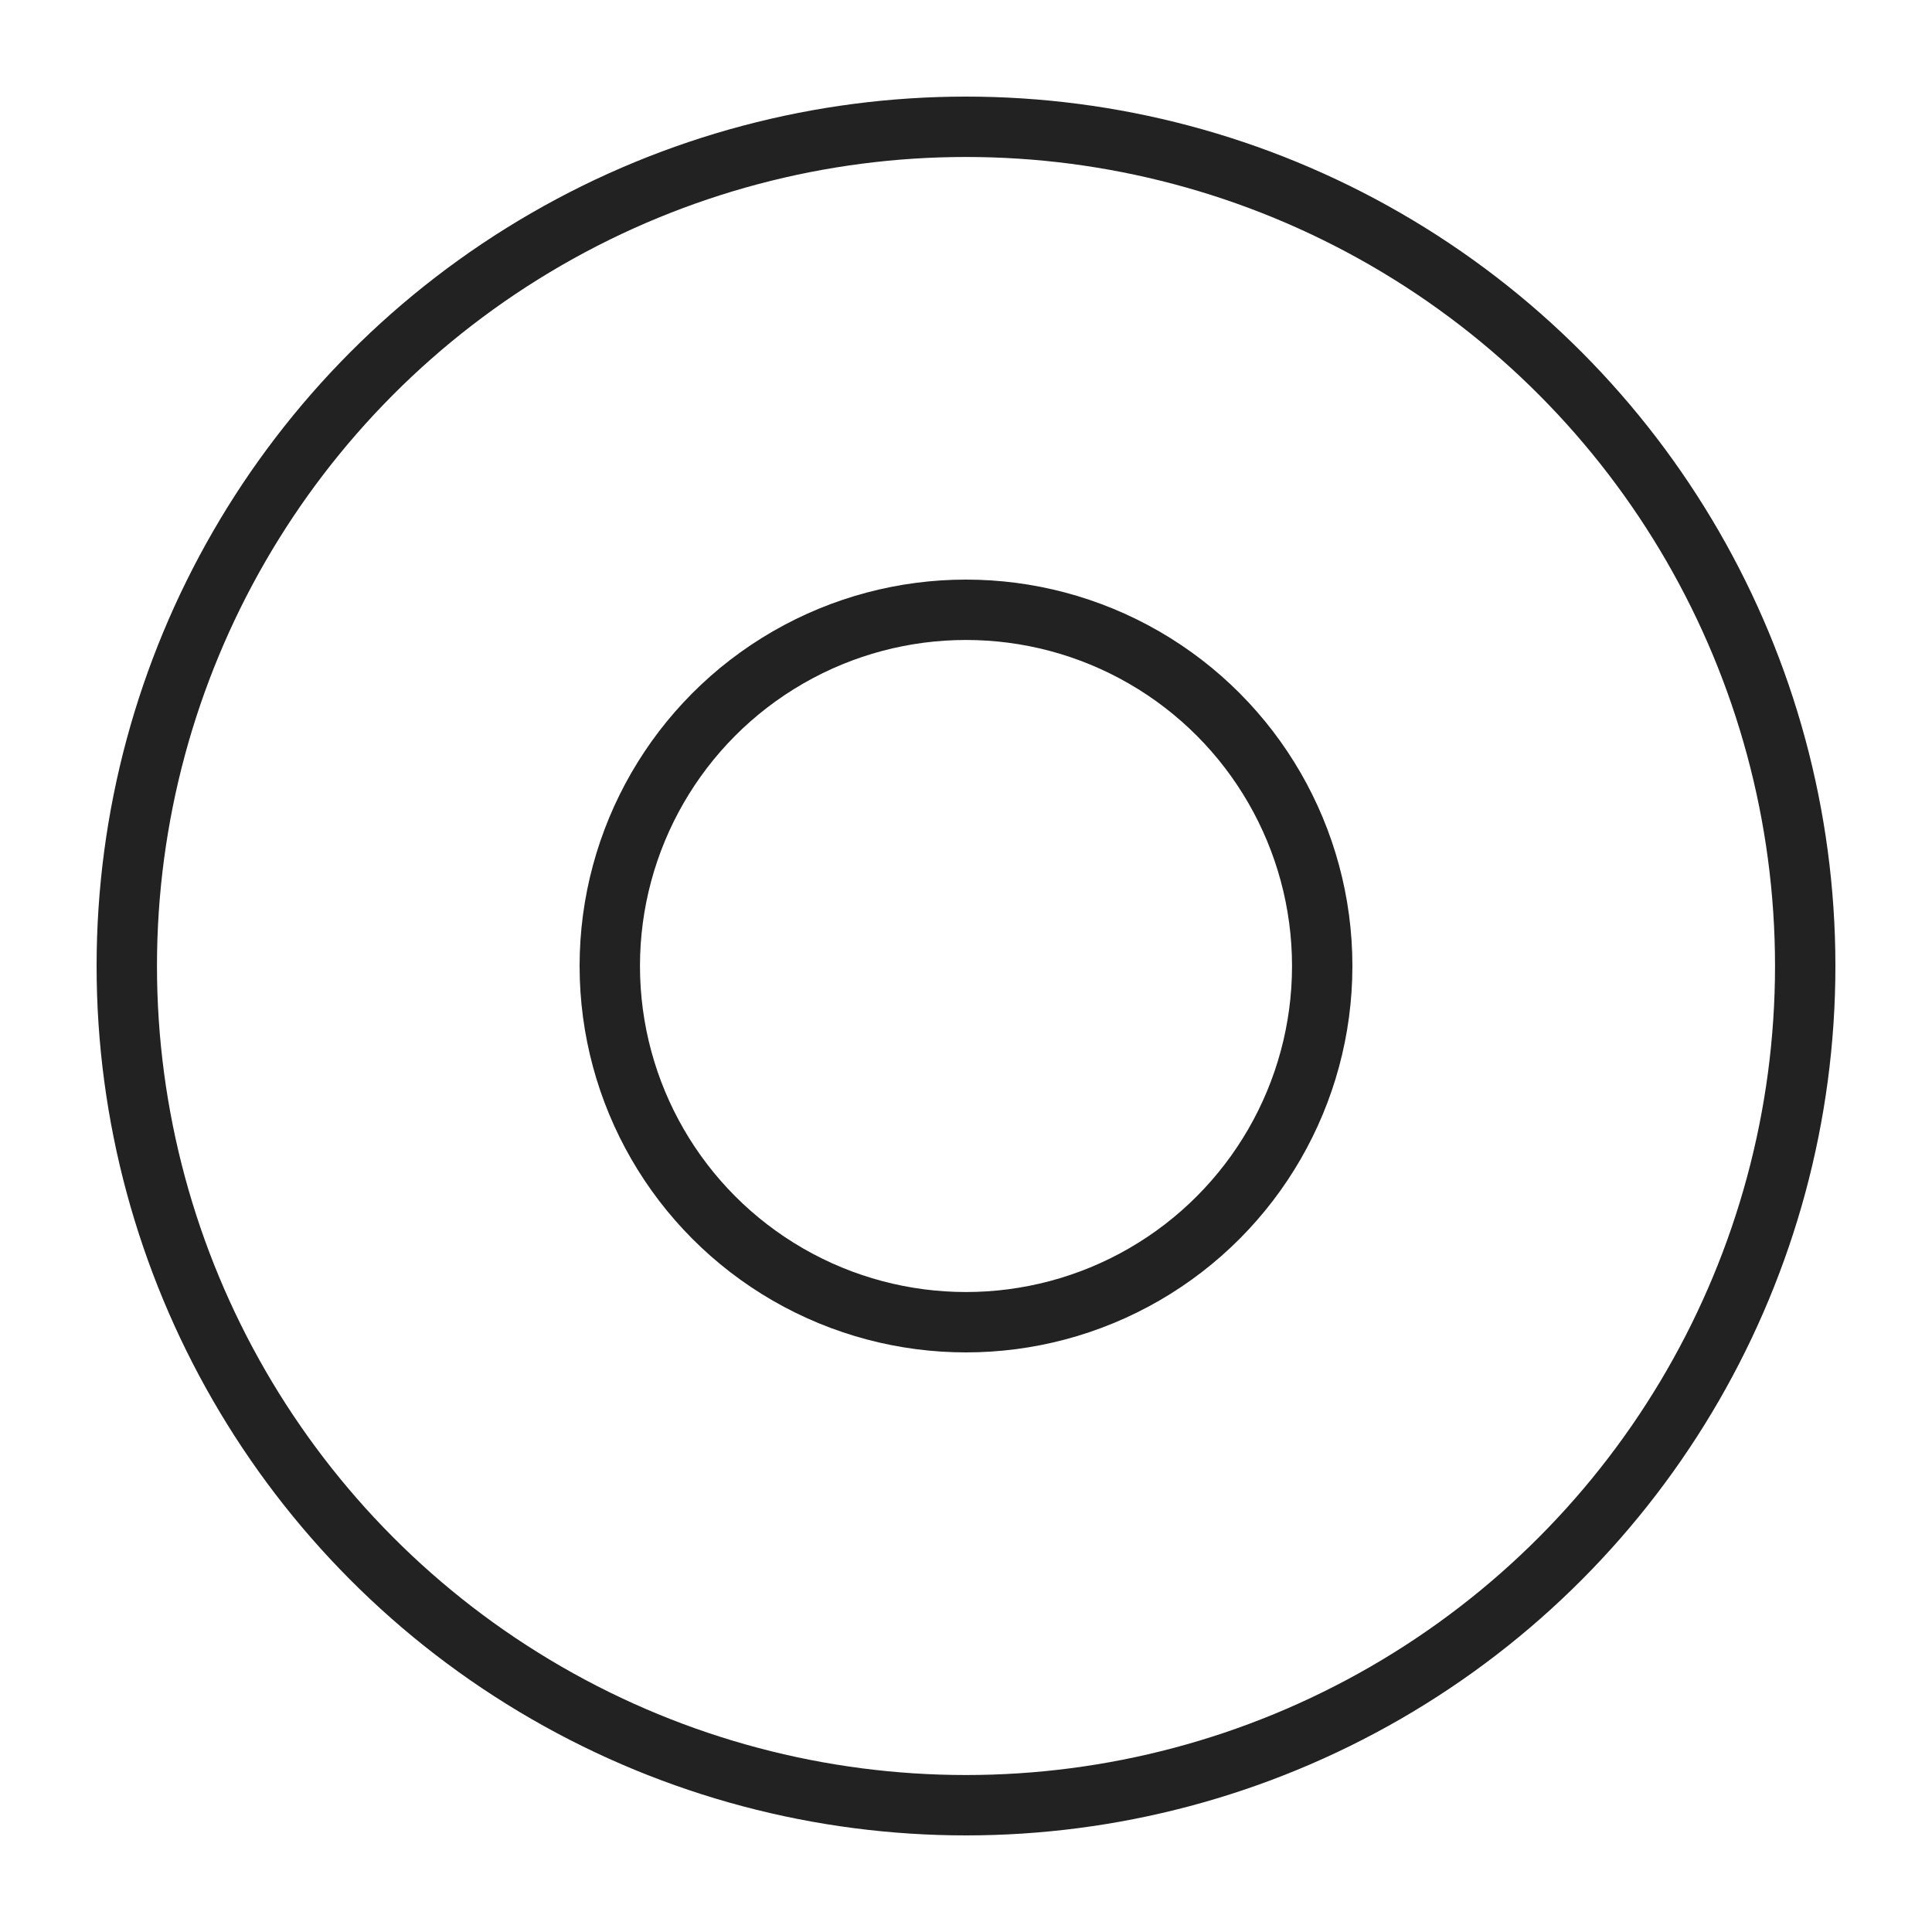
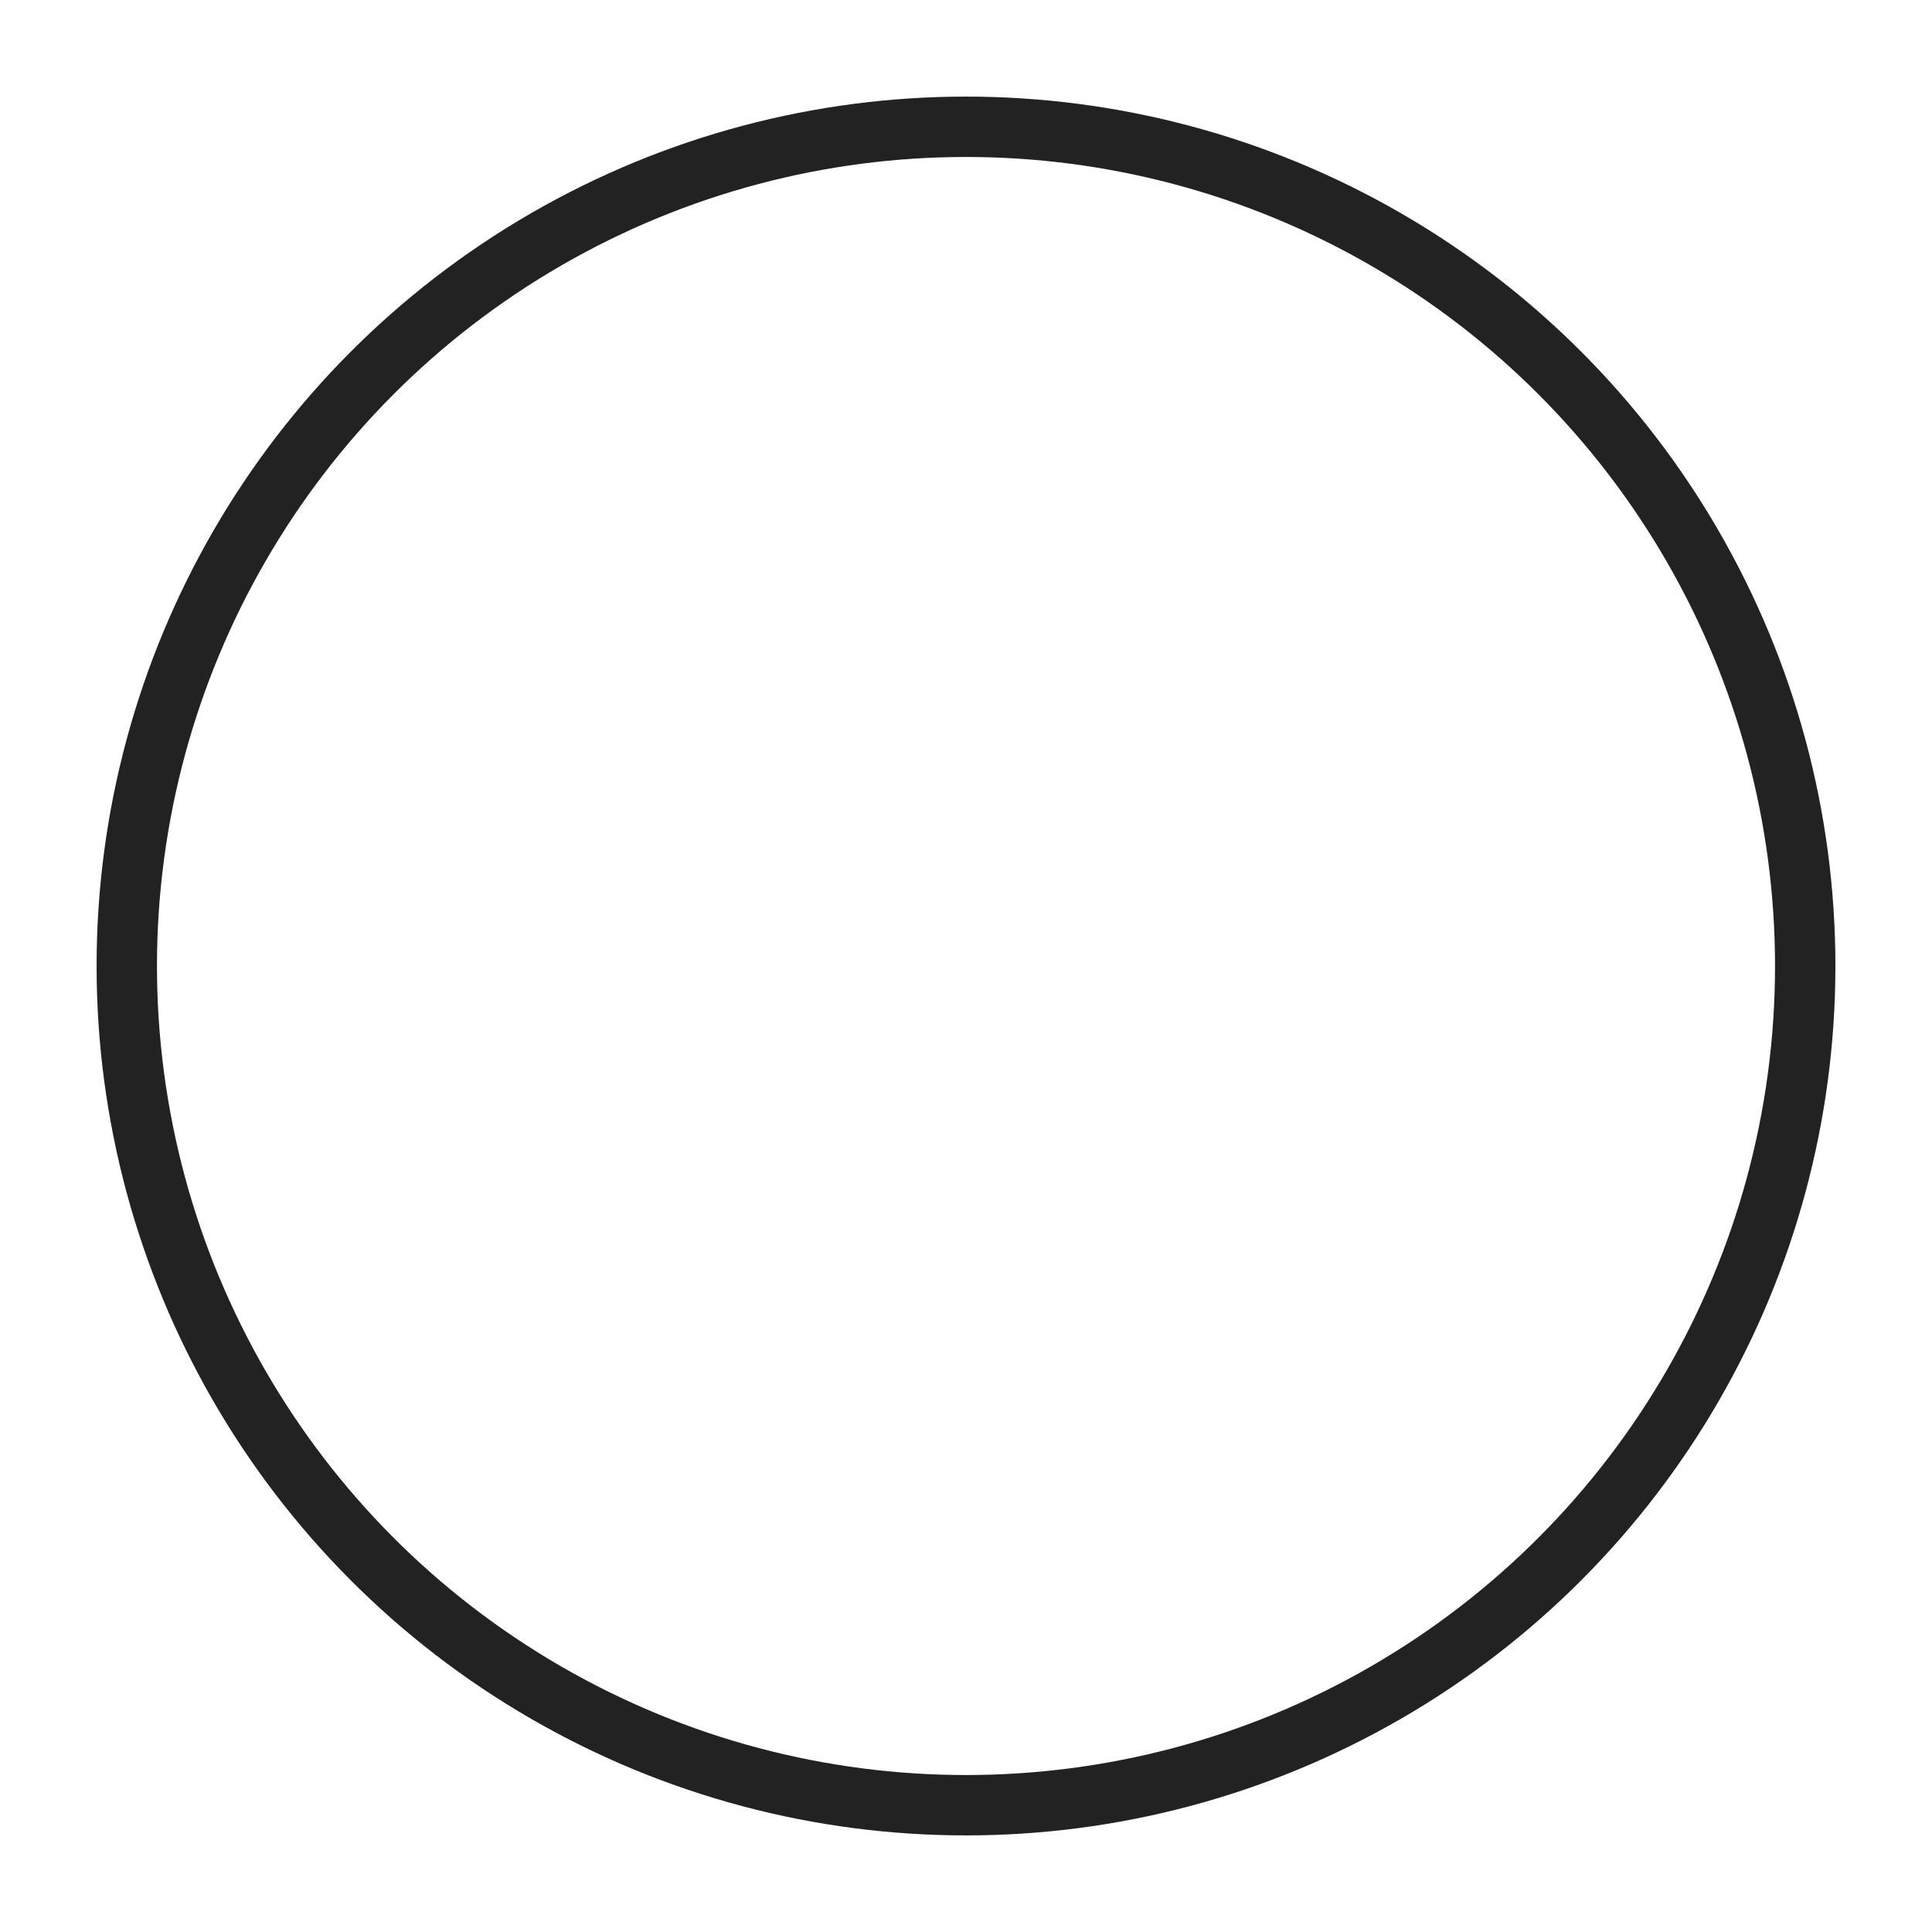
<svg xmlns="http://www.w3.org/2000/svg" width="32" height="32" viewBox="0 0 32 32" fill="none">
  <circle cx="16" cy="16" r="13.9" stroke="#232222" />
-   <circle cx="16" cy="16" r="5.9" stroke="#232222" />
</svg>